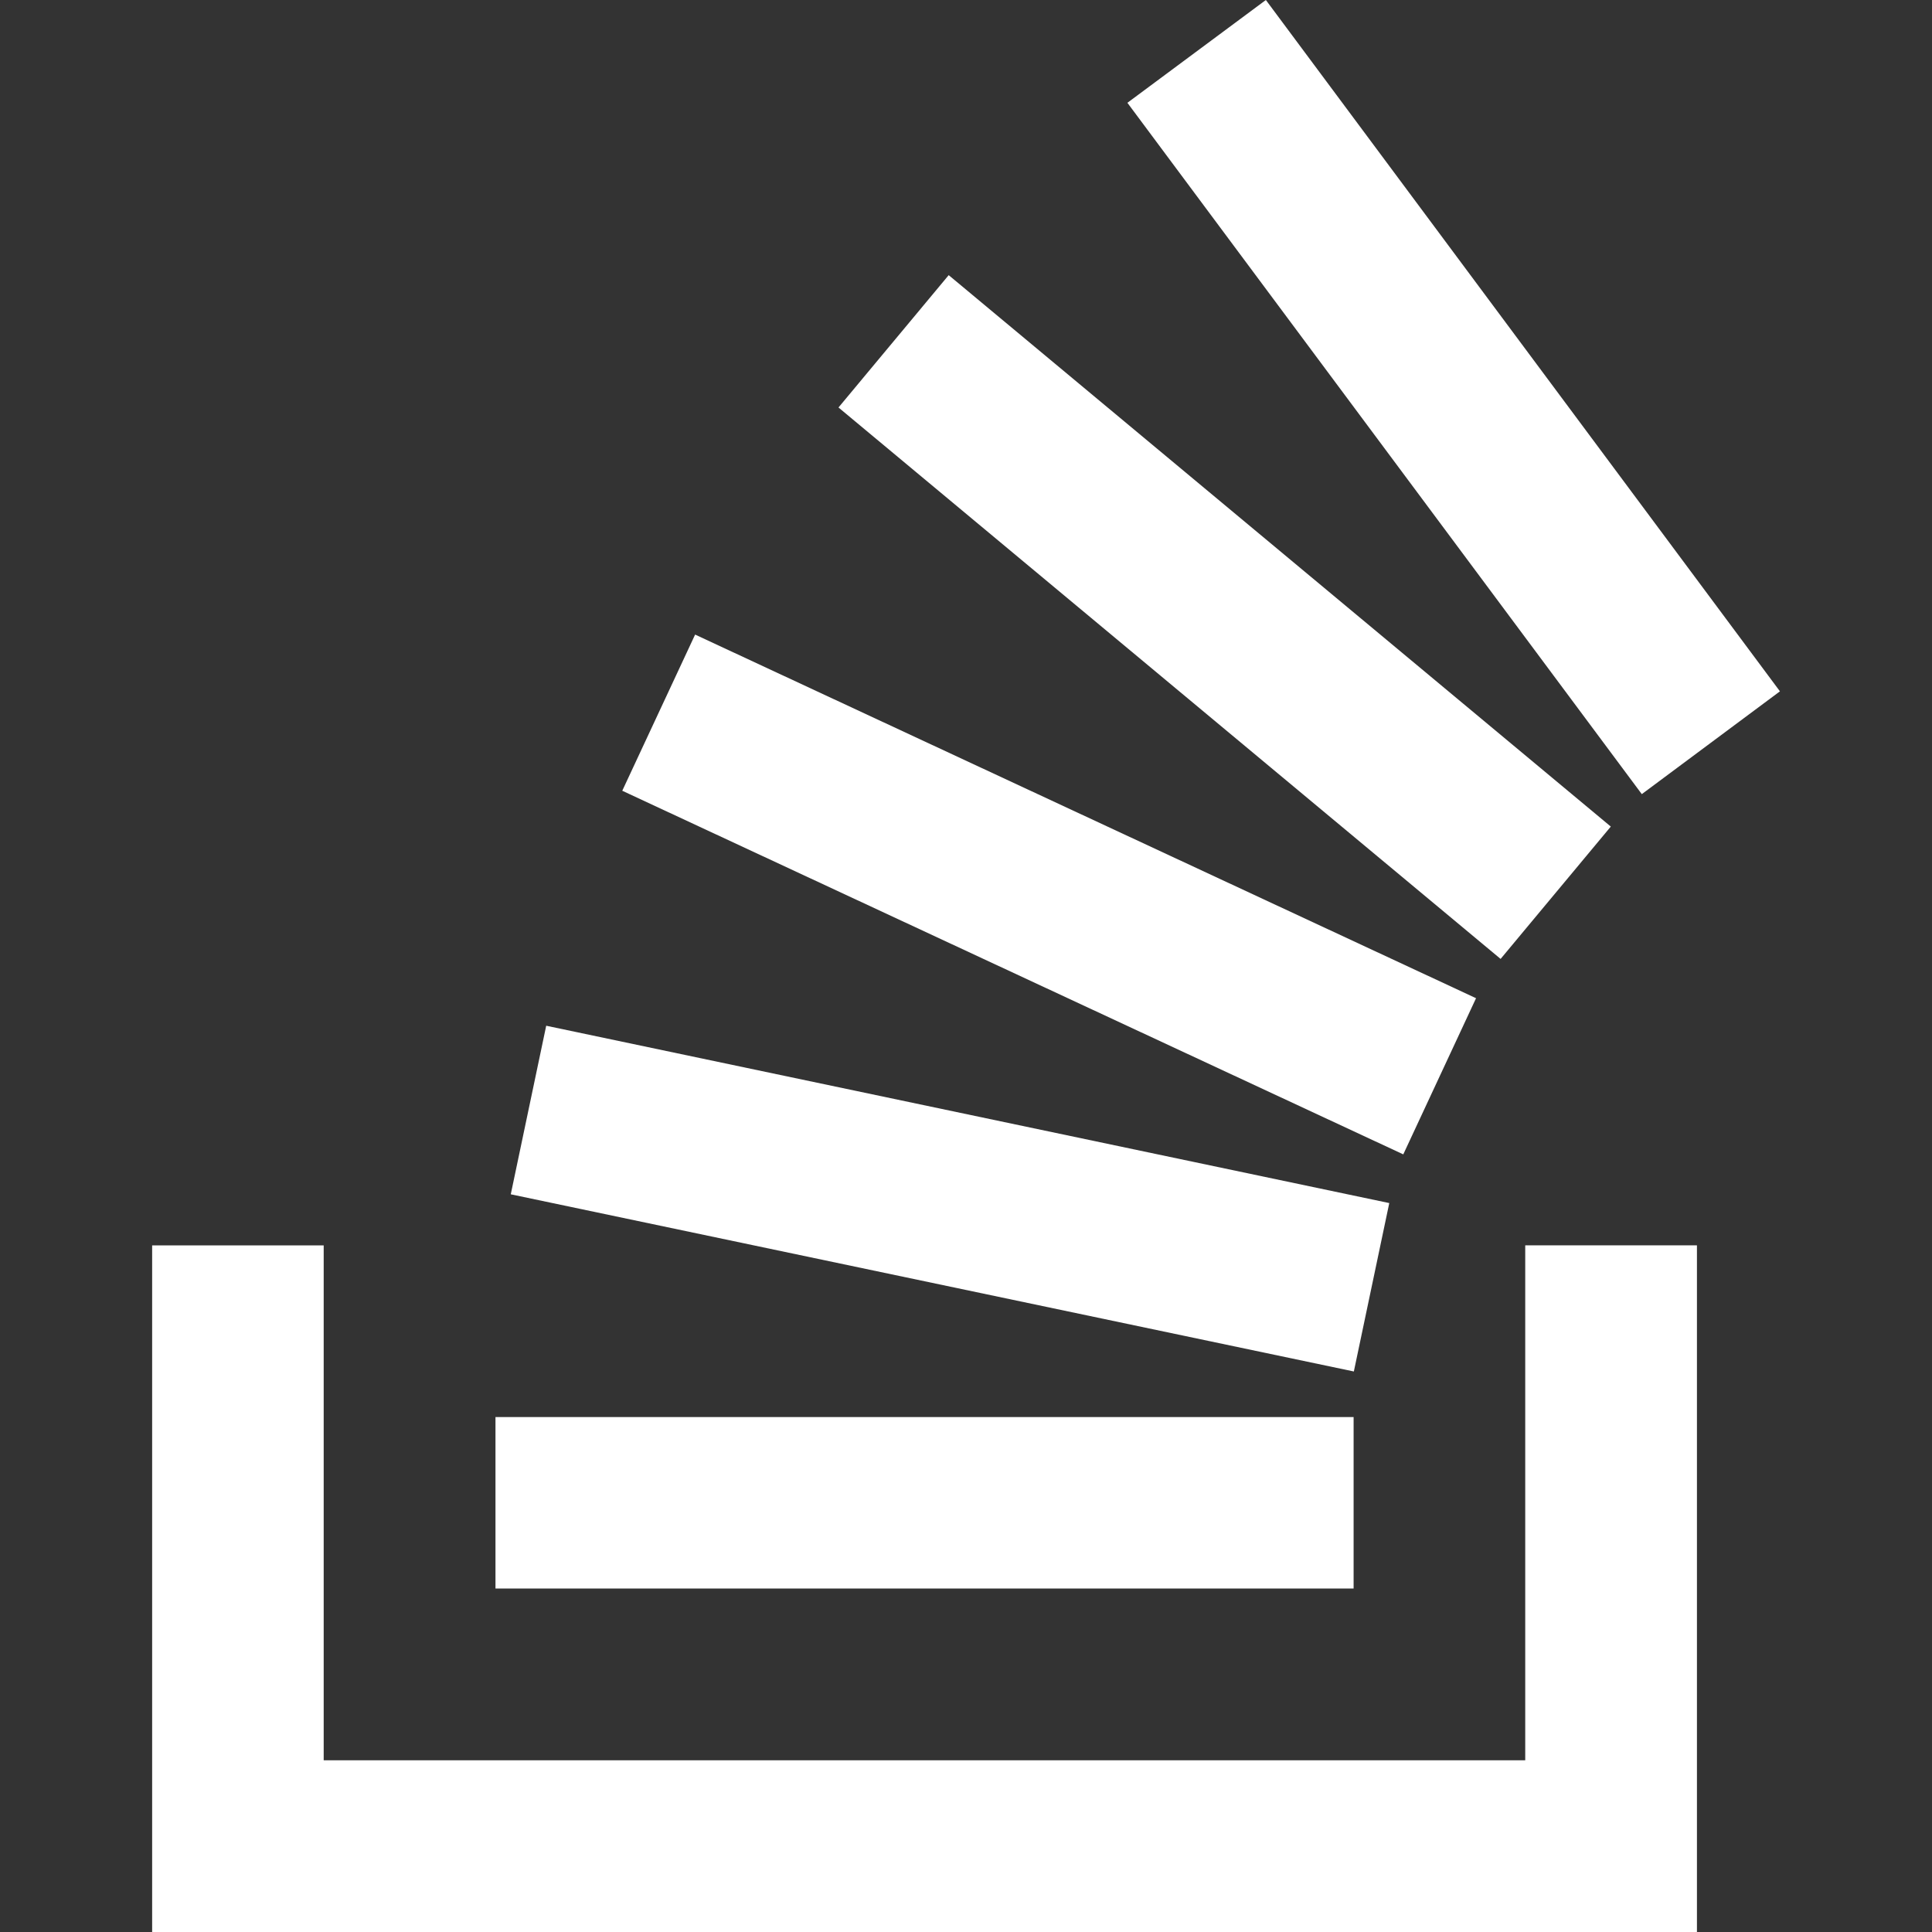
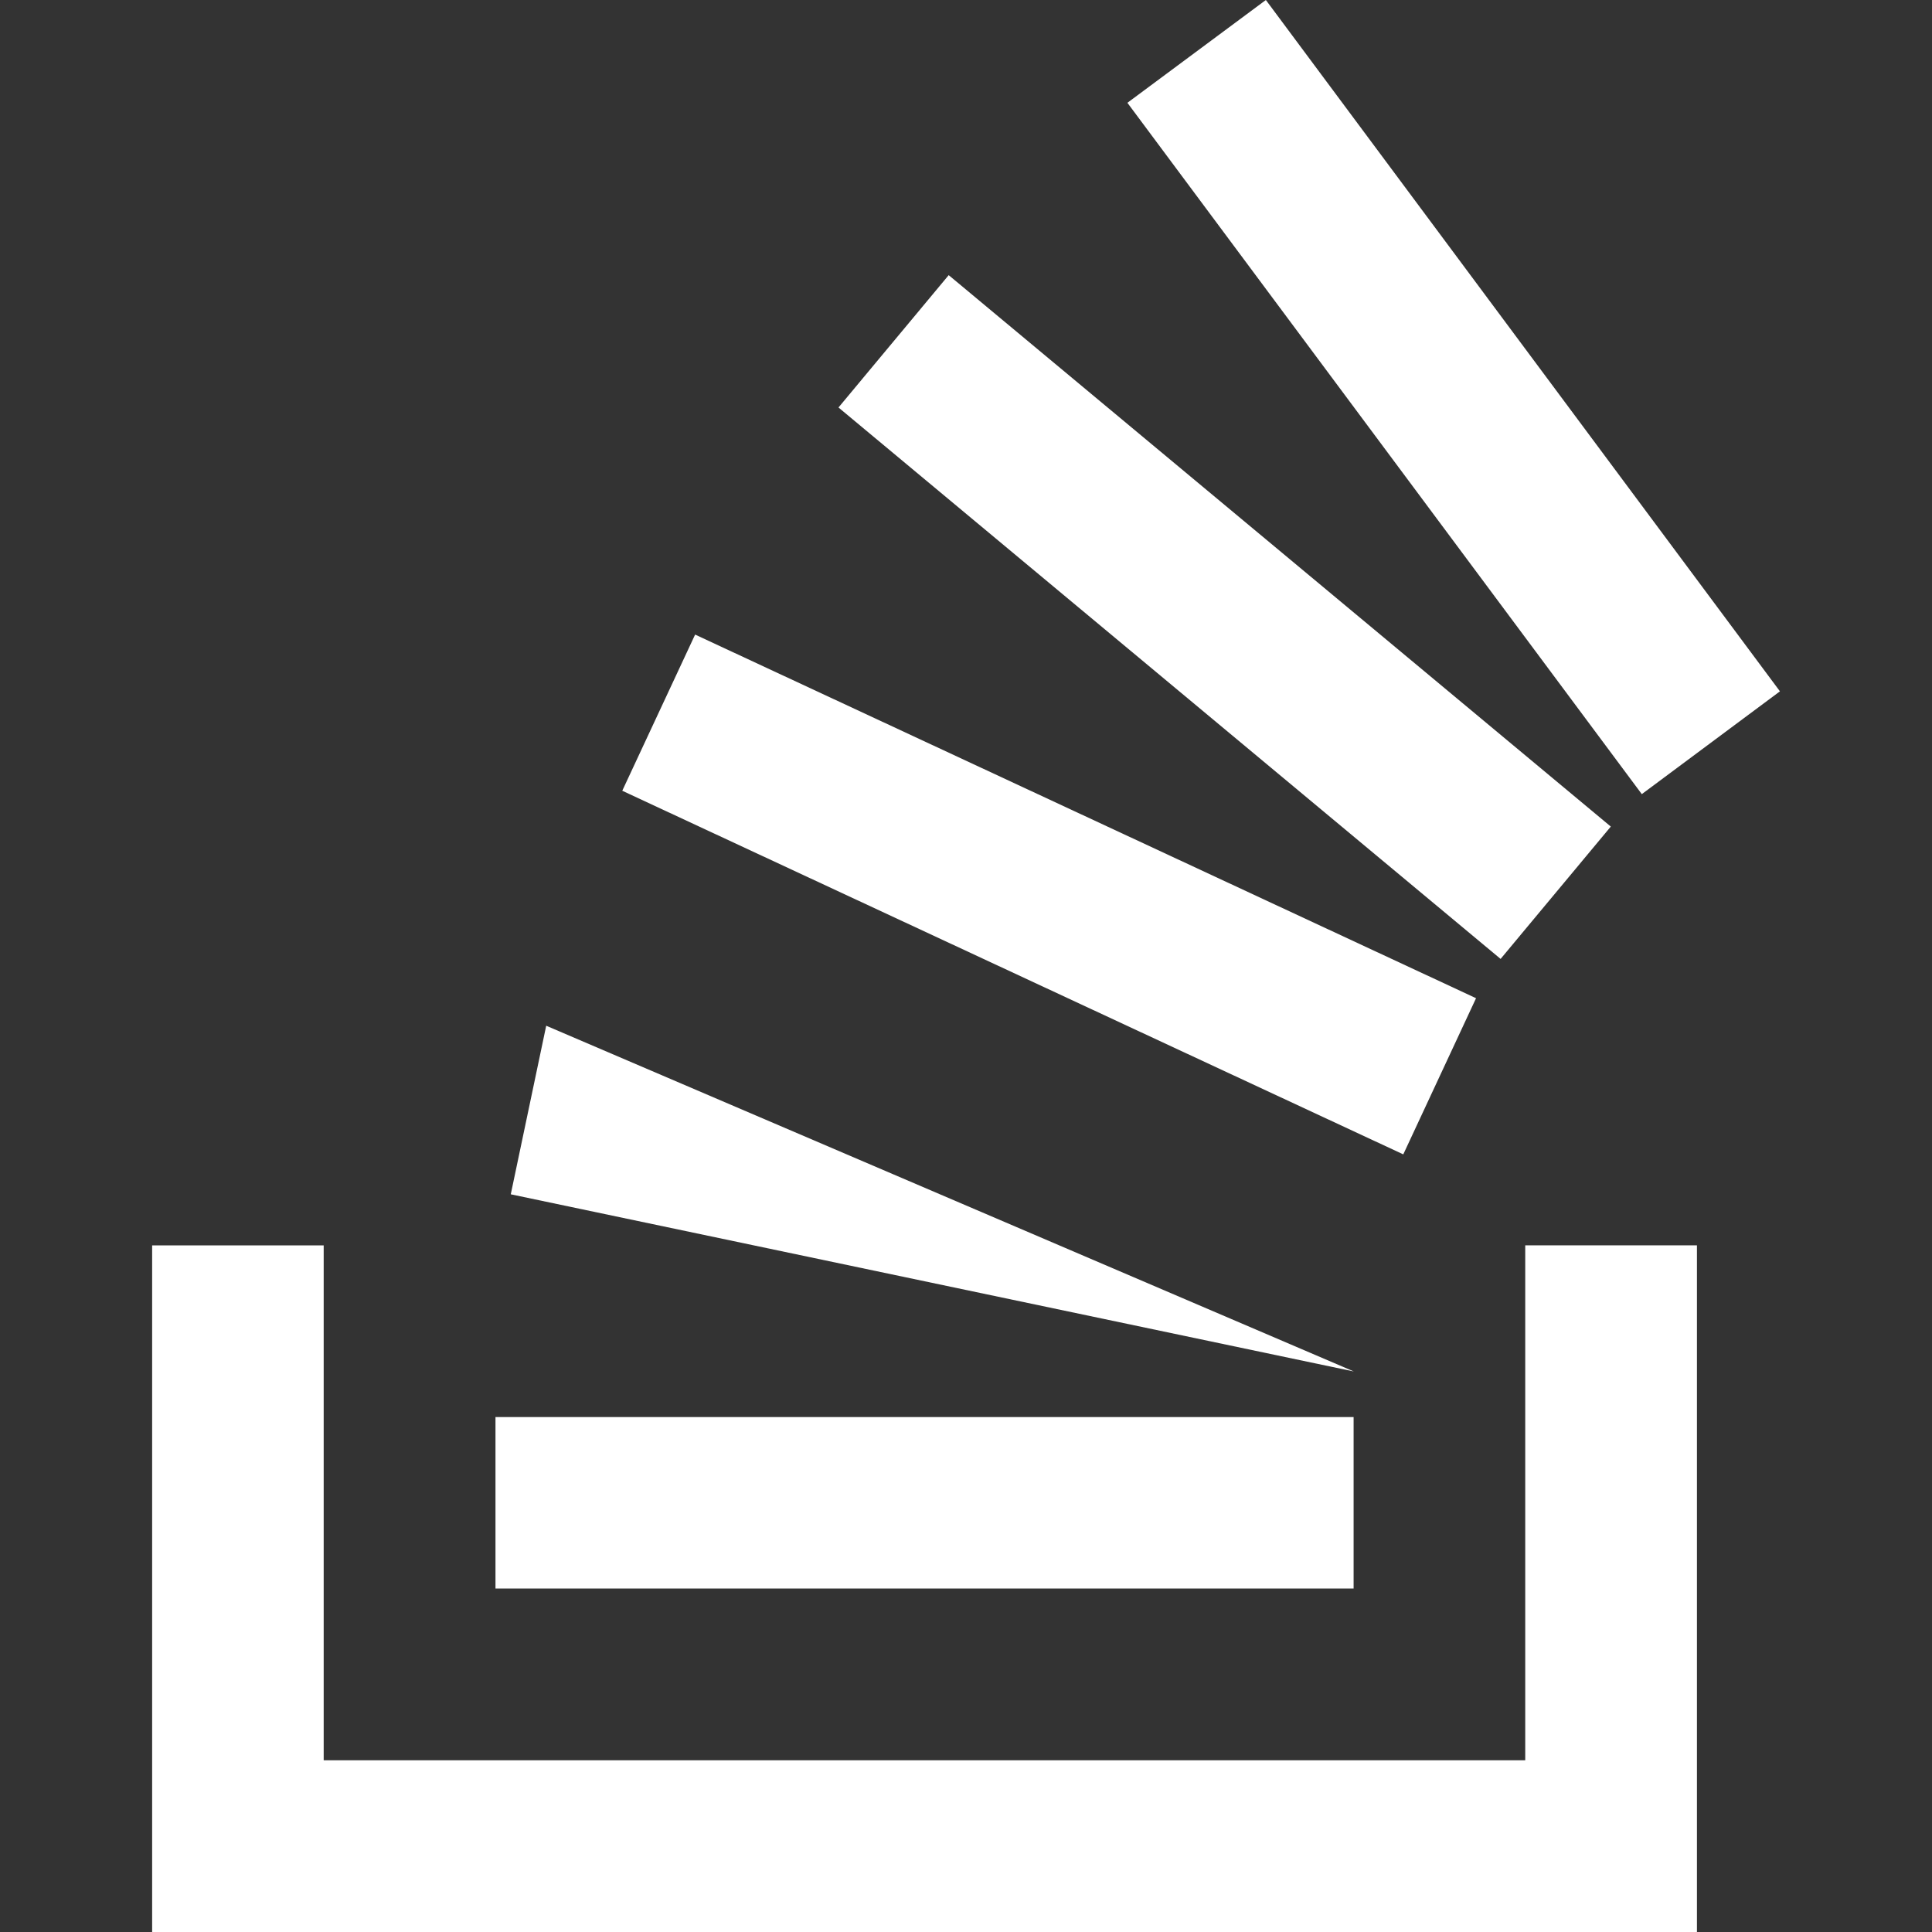
<svg xmlns="http://www.w3.org/2000/svg" width="24" height="24" viewBox="0 0 24 24" fill="none">
  <rect x="0" y="0" width="24" height="24" fill="#333333" stroke="none" />
-   <path d="M15.725 0L14.005 1.277L20.395 9.865L22.111 8.588L15.725 0ZM11.785 3.418L10.416 5.062L18.641 11.912L20.01 10.268L11.785 3.418V3.418ZM8.635 7.883L7.73 9.823L17.432 14.34L18.336 12.4L8.635 7.883V7.883ZM6.785 12.743L6.345 14.836L16.818 17.037L17.258 14.945L6.785 12.742V12.743ZM1.89 15.47V24H21.08V15.47H18.947V21.867H4.021V15.471H1.89V15.47ZM6.155 17.603V19.733H16.815V17.603H6.154H6.155Z" fill="white" />
+   <path d="M15.725 0L14.005 1.277L20.395 9.865L22.111 8.588L15.725 0ZM11.785 3.418L10.416 5.062L18.641 11.912L20.01 10.268L11.785 3.418V3.418ZM8.635 7.883L7.73 9.823L17.432 14.34L18.336 12.4L8.635 7.883V7.883ZM6.785 12.743L6.345 14.836L16.818 17.037L6.785 12.742V12.743ZM1.89 15.47V24H21.08V15.47H18.947V21.867H4.021V15.471H1.89V15.47ZM6.155 17.603V19.733H16.815V17.603H6.154H6.155Z" fill="white" />
</svg>